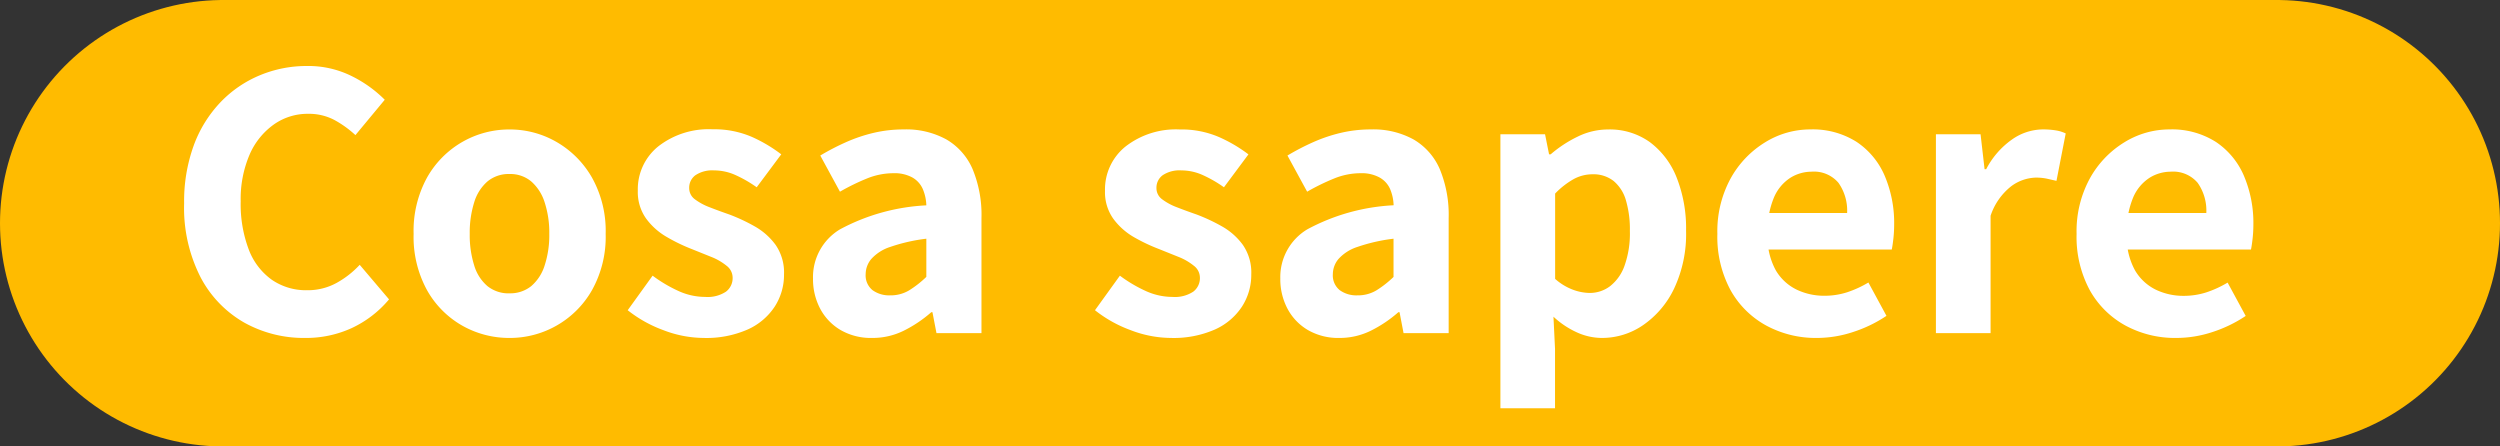
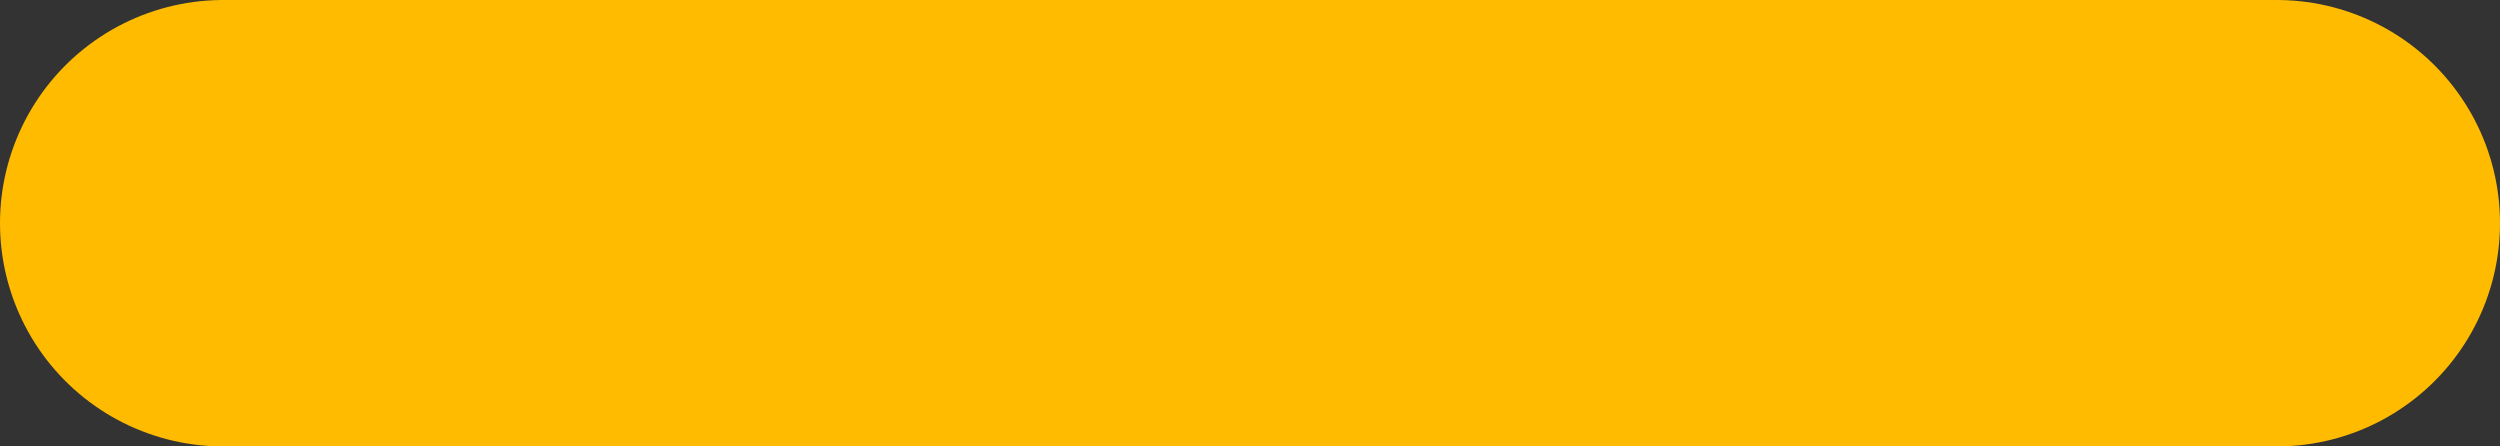
<svg xmlns="http://www.w3.org/2000/svg" width="112" height="20" viewBox="0 0 112 20">
  <rect x="0" y="0" width="112" height="20" fill="#333333" stroke="none" />
  <g id="Raggruppa_545" data-name="Raggruppa 545" transform="translate(-745.5 -823.576)">
    <path id="Tracciato_447" data-name="Tracciato 447" d="M0,0H92" transform="translate(755.5 833.576)" fill="none" stroke="#fb0" stroke-linecap="round" stroke-width="20" />
-     <path id="Tracciato_446" data-name="Tracciato 446" d="M-40.833.216a5.476,5.476,0,0,1-2.718-.684A5.015,5.015,0,0,1-45.513-2.5a6.825,6.825,0,0,1-.738-3.312,7.32,7.32,0,0,1,.432-2.6,5.587,5.587,0,0,1,1.2-1.935,5.2,5.2,0,0,1,1.764-1.206,5.424,5.424,0,0,1,2.1-.414,4.358,4.358,0,0,1,2.025.459,5.581,5.581,0,0,1,1.467,1.053l-1.314,1.584a4.657,4.657,0,0,0-.954-.684,2.441,2.441,0,0,0-1.17-.27,2.613,2.613,0,0,0-1.53.477A3.219,3.219,0,0,0-43.317-8a5.05,5.05,0,0,0-.4,2.1,5.742,5.742,0,0,0,.36,2.151,2.937,2.937,0,0,0,1.035,1.359,2.7,2.7,0,0,0,1.575.468A2.684,2.684,0,0,0-39.42-2.25a4.124,4.124,0,0,0,1.035-.81l1.314,1.548A4.865,4.865,0,0,1-38.745-.225,4.915,4.915,0,0,1-40.833.216Zm9.162,0a4.261,4.261,0,0,1-2.115-.549A4.165,4.165,0,0,1-35.37-1.926a4.959,4.959,0,0,1-.6-2.52,4.959,4.959,0,0,1,.6-2.52,4.232,4.232,0,0,1,1.584-1.6,4.207,4.207,0,0,1,2.115-.558,4.174,4.174,0,0,1,2.1.558,4.3,4.3,0,0,1,1.593,1.6,4.9,4.9,0,0,1,.612,2.52,4.9,4.9,0,0,1-.612,2.52A4.228,4.228,0,0,1-29.574-.333,4.227,4.227,0,0,1-31.671.216Zm0-2a1.485,1.485,0,0,0,.972-.324,2,2,0,0,0,.6-.927,4.356,4.356,0,0,0,.207-1.413A4.356,4.356,0,0,0-30.1-5.859a2.064,2.064,0,0,0-.6-.936,1.459,1.459,0,0,0-.972-.333,1.486,1.486,0,0,0-.99.333,2,2,0,0,0-.594.936,4.539,4.539,0,0,0-.2,1.413,4.539,4.539,0,0,0,.2,1.413,1.944,1.944,0,0,0,.594.927A1.512,1.512,0,0,0-31.671-1.782Zm8.694,2a5.091,5.091,0,0,1-1.809-.351,5.726,5.726,0,0,1-1.593-.891l1.116-1.548a6.262,6.262,0,0,0,1.188.7,2.894,2.894,0,0,0,1.17.252,1.493,1.493,0,0,0,.927-.234.76.76,0,0,0,.3-.63.673.673,0,0,0-.27-.531,2.6,2.6,0,0,0-.693-.4l-.873-.351a7.915,7.915,0,0,1-1.116-.54,3,3,0,0,1-.927-.828,2.045,2.045,0,0,1-.369-1.242,2.467,2.467,0,0,1,.918-1.989,3.672,3.672,0,0,1,2.43-.765,4.245,4.245,0,0,1,1.764.342A6.543,6.543,0,0,1-19.5-8.01l-1.1,1.476a5.613,5.613,0,0,0-.954-.549,2.337,2.337,0,0,0-.954-.207,1.355,1.355,0,0,0-.837.216.692.692,0,0,0-.279.576.614.614,0,0,0,.252.5,2.632,2.632,0,0,0,.666.36q.414.162.882.324a8.069,8.069,0,0,1,1.134.531,2.952,2.952,0,0,1,.936.828,2.174,2.174,0,0,1,.378,1.323,2.619,2.619,0,0,1-.414,1.44A2.826,2.826,0,0,1-21.006-.162,4.6,4.6,0,0,1-22.977.216Zm7.542,0a2.71,2.71,0,0,1-1.4-.351,2.419,2.419,0,0,1-.918-.954,2.825,2.825,0,0,1-.324-1.359,2.491,2.491,0,0,1,1.206-2.2A9.086,9.086,0,0,1-13-5.724a2.02,2.02,0,0,0-.162-.738,1.1,1.1,0,0,0-.468-.513,1.667,1.667,0,0,0-.846-.189,3.152,3.152,0,0,0-1.179.234,9.788,9.788,0,0,0-1.215.594l-.882-1.62a10.787,10.787,0,0,1,1.143-.594,6.977,6.977,0,0,1,1.251-.423,5.856,5.856,0,0,1,1.35-.153,3.742,3.742,0,0,1,1.908.45,2.838,2.838,0,0,1,1.17,1.323,5.35,5.35,0,0,1,.4,2.2V0h-2.016l-.18-.936h-.054a5.692,5.692,0,0,1-1.233.828A3.151,3.151,0,0,1-15.435.216Zm.81-1.908a1.609,1.609,0,0,0,.855-.225A4.583,4.583,0,0,0-13-2.52V-4.23a7.8,7.8,0,0,0-1.62.369,1.944,1.944,0,0,0-.846.54,1.061,1.061,0,0,0-.252.675.849.849,0,0,0,.306.72A1.268,1.268,0,0,0-14.625-1.692ZM-2.043.216A5.091,5.091,0,0,1-3.852-.135a5.726,5.726,0,0,1-1.593-.891l1.116-1.548a6.262,6.262,0,0,0,1.188.7,2.894,2.894,0,0,0,1.17.252,1.493,1.493,0,0,0,.927-.234.76.76,0,0,0,.3-.63.673.673,0,0,0-.27-.531,2.6,2.6,0,0,0-.693-.4l-.873-.351A7.915,7.915,0,0,1-3.7-4.3a3,3,0,0,1-.927-.828,2.045,2.045,0,0,1-.369-1.242,2.467,2.467,0,0,1,.918-1.989,3.672,3.672,0,0,1,2.43-.765,4.245,4.245,0,0,1,1.764.342,6.543,6.543,0,0,1,1.314.774L.333-6.534a5.613,5.613,0,0,0-.954-.549,2.337,2.337,0,0,0-.954-.207,1.355,1.355,0,0,0-.837.216.692.692,0,0,0-.279.576.614.614,0,0,0,.252.5,2.632,2.632,0,0,0,.666.36q.414.162.882.324a8.069,8.069,0,0,1,1.134.531,2.952,2.952,0,0,1,.936.828,2.174,2.174,0,0,1,.378,1.323,2.619,2.619,0,0,1-.414,1.44A2.826,2.826,0,0,1-.072-.162,4.6,4.6,0,0,1-2.043.216ZM5.5.216A2.71,2.71,0,0,1,4.1-.135a2.419,2.419,0,0,1-.918-.954,2.825,2.825,0,0,1-.324-1.359,2.491,2.491,0,0,1,1.206-2.2,9.086,9.086,0,0,1,3.87-1.08,2.02,2.02,0,0,0-.162-.738A1.1,1.1,0,0,0,7.3-6.975a1.667,1.667,0,0,0-.846-.189,3.152,3.152,0,0,0-1.179.234,9.788,9.788,0,0,0-1.215.594l-.882-1.62A10.787,10.787,0,0,1,4.32-8.55a6.978,6.978,0,0,1,1.251-.423,5.856,5.856,0,0,1,1.35-.153,3.742,3.742,0,0,1,1.908.45A2.838,2.838,0,0,1,10-7.353a5.35,5.35,0,0,1,.4,2.2V0H8.379L8.2-.936H8.145a5.692,5.692,0,0,1-1.233.828A3.151,3.151,0,0,1,5.5.216Zm.81-1.908a1.609,1.609,0,0,0,.855-.225,4.583,4.583,0,0,0,.765-.6V-4.23a7.8,7.8,0,0,0-1.62.369,1.944,1.944,0,0,0-.846.54,1.061,1.061,0,0,0-.252.675.849.849,0,0,0,.306.72A1.268,1.268,0,0,0,6.309-1.692Zm6.408,5.058V-8.91h2l.18.9h.072A5.515,5.515,0,0,1,16.173-8.8a3.094,3.094,0,0,1,1.368-.324,3.081,3.081,0,0,1,1.872.567,3.639,3.639,0,0,1,1.2,1.584,6.181,6.181,0,0,1,.423,2.385,5.728,5.728,0,0,1-.54,2.6A4.149,4.149,0,0,1,19.1-.351a3.247,3.247,0,0,1-1.827.567,2.731,2.731,0,0,1-1.134-.252,3.894,3.894,0,0,1-1.044-.7L15.165.7V3.366Zm4-5.166a1.5,1.5,0,0,0,.909-.3,2.009,2.009,0,0,0,.648-.909,4.291,4.291,0,0,0,.243-1.566,4.572,4.572,0,0,0-.18-1.386,1.752,1.752,0,0,0-.549-.855,1.46,1.46,0,0,0-.945-.3,1.764,1.764,0,0,0-.828.207,3.6,3.6,0,0,0-.846.657V-2.43a2.539,2.539,0,0,0,.8.486A2.244,2.244,0,0,0,16.713-1.8ZM26.9.216a4.654,4.654,0,0,1-2.277-.558,4.05,4.05,0,0,1-1.6-1.593,5.03,5.03,0,0,1-.585-2.511,4.942,4.942,0,0,1,.594-2.484,4.373,4.373,0,0,1,1.548-1.62,3.839,3.839,0,0,1,2.016-.576,3.667,3.667,0,0,1,2.079.558,3.451,3.451,0,0,1,1.26,1.521,5.387,5.387,0,0,1,.423,2.187,5.623,5.623,0,0,1-.036.639q-.036.315-.072.477H24.363l-.018-1.638h3.906a2.161,2.161,0,0,0-.387-1.35,1.435,1.435,0,0,0-1.215-.5,1.794,1.794,0,0,0-.936.27,1.958,1.958,0,0,0-.738.882,3.892,3.892,0,0,0-.288,1.638,3.1,3.1,0,0,0,.369,1.629A2.2,2.2,0,0,0,26-1.944a2.849,2.849,0,0,0,1.224.27,3.31,3.31,0,0,0,1.017-.153,4.724,4.724,0,0,0,.963-.441l.81,1.494a5.981,5.981,0,0,1-1.485.72A5.178,5.178,0,0,1,26.9.216ZM32.229,0V-8.91h2l.18,1.566h.072A3.7,3.7,0,0,1,35.64-8.676,2.432,2.432,0,0,1,37-9.126a3.547,3.547,0,0,1,.612.045,1.592,1.592,0,0,1,.432.135l-.414,2.124-.441-.1a2.361,2.361,0,0,0-.495-.045,1.933,1.933,0,0,0-1.08.378,2.8,2.8,0,0,0-.936,1.332V0ZM42.993.216a4.654,4.654,0,0,1-2.277-.558,4.05,4.05,0,0,1-1.6-1.593,5.03,5.03,0,0,1-.585-2.511,4.942,4.942,0,0,1,.594-2.484,4.373,4.373,0,0,1,1.548-1.62,3.839,3.839,0,0,1,2.016-.576,3.667,3.667,0,0,1,2.079.558,3.451,3.451,0,0,1,1.26,1.521,5.387,5.387,0,0,1,.423,2.187,5.624,5.624,0,0,1-.036.639q-.036.315-.072.477H40.455l-.018-1.638h3.906a2.161,2.161,0,0,0-.387-1.35,1.435,1.435,0,0,0-1.215-.5,1.794,1.794,0,0,0-.936.27,1.958,1.958,0,0,0-.738.882,3.892,3.892,0,0,0-.288,1.638,3.1,3.1,0,0,0,.369,1.629,2.2,2.2,0,0,0,.945.873,2.849,2.849,0,0,0,1.224.27,3.31,3.31,0,0,0,1.017-.153,4.724,4.724,0,0,0,.963-.441l.81,1.494a5.981,5.981,0,0,1-1.485.72A5.178,5.178,0,0,1,42.993.216Z" transform="translate(800 838.5)" fill="#fff" />
  </g>
</svg>